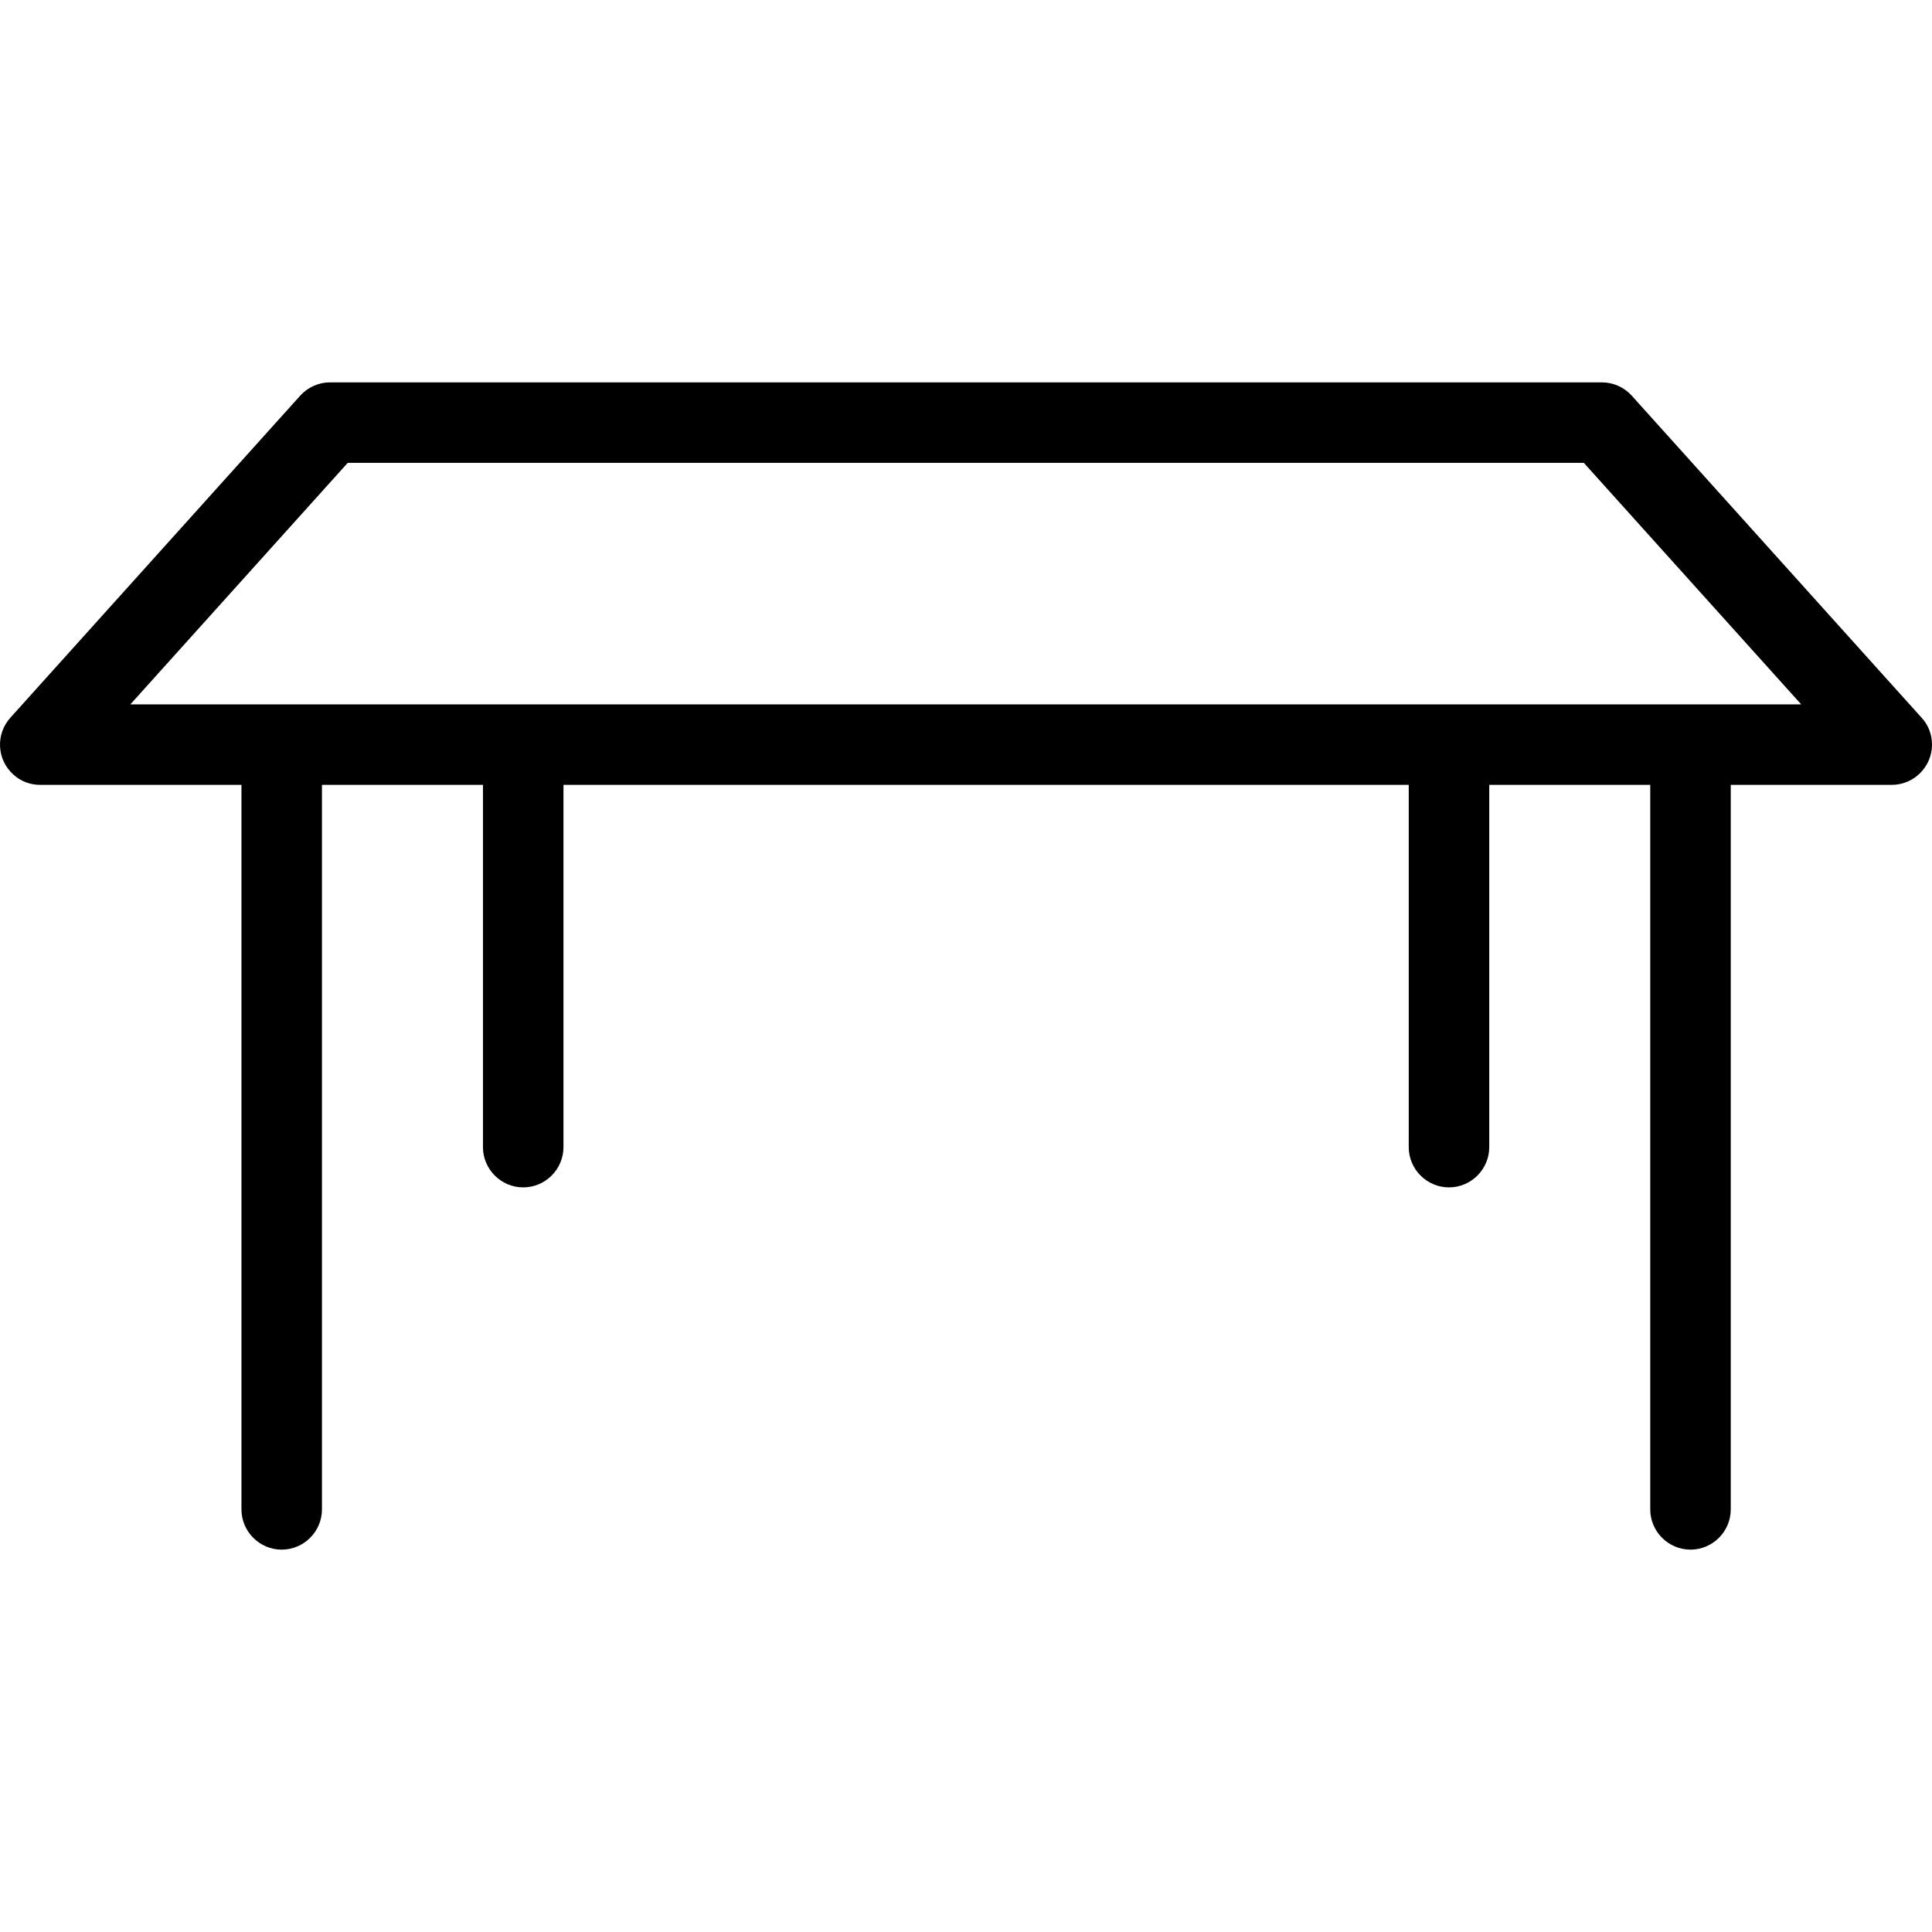
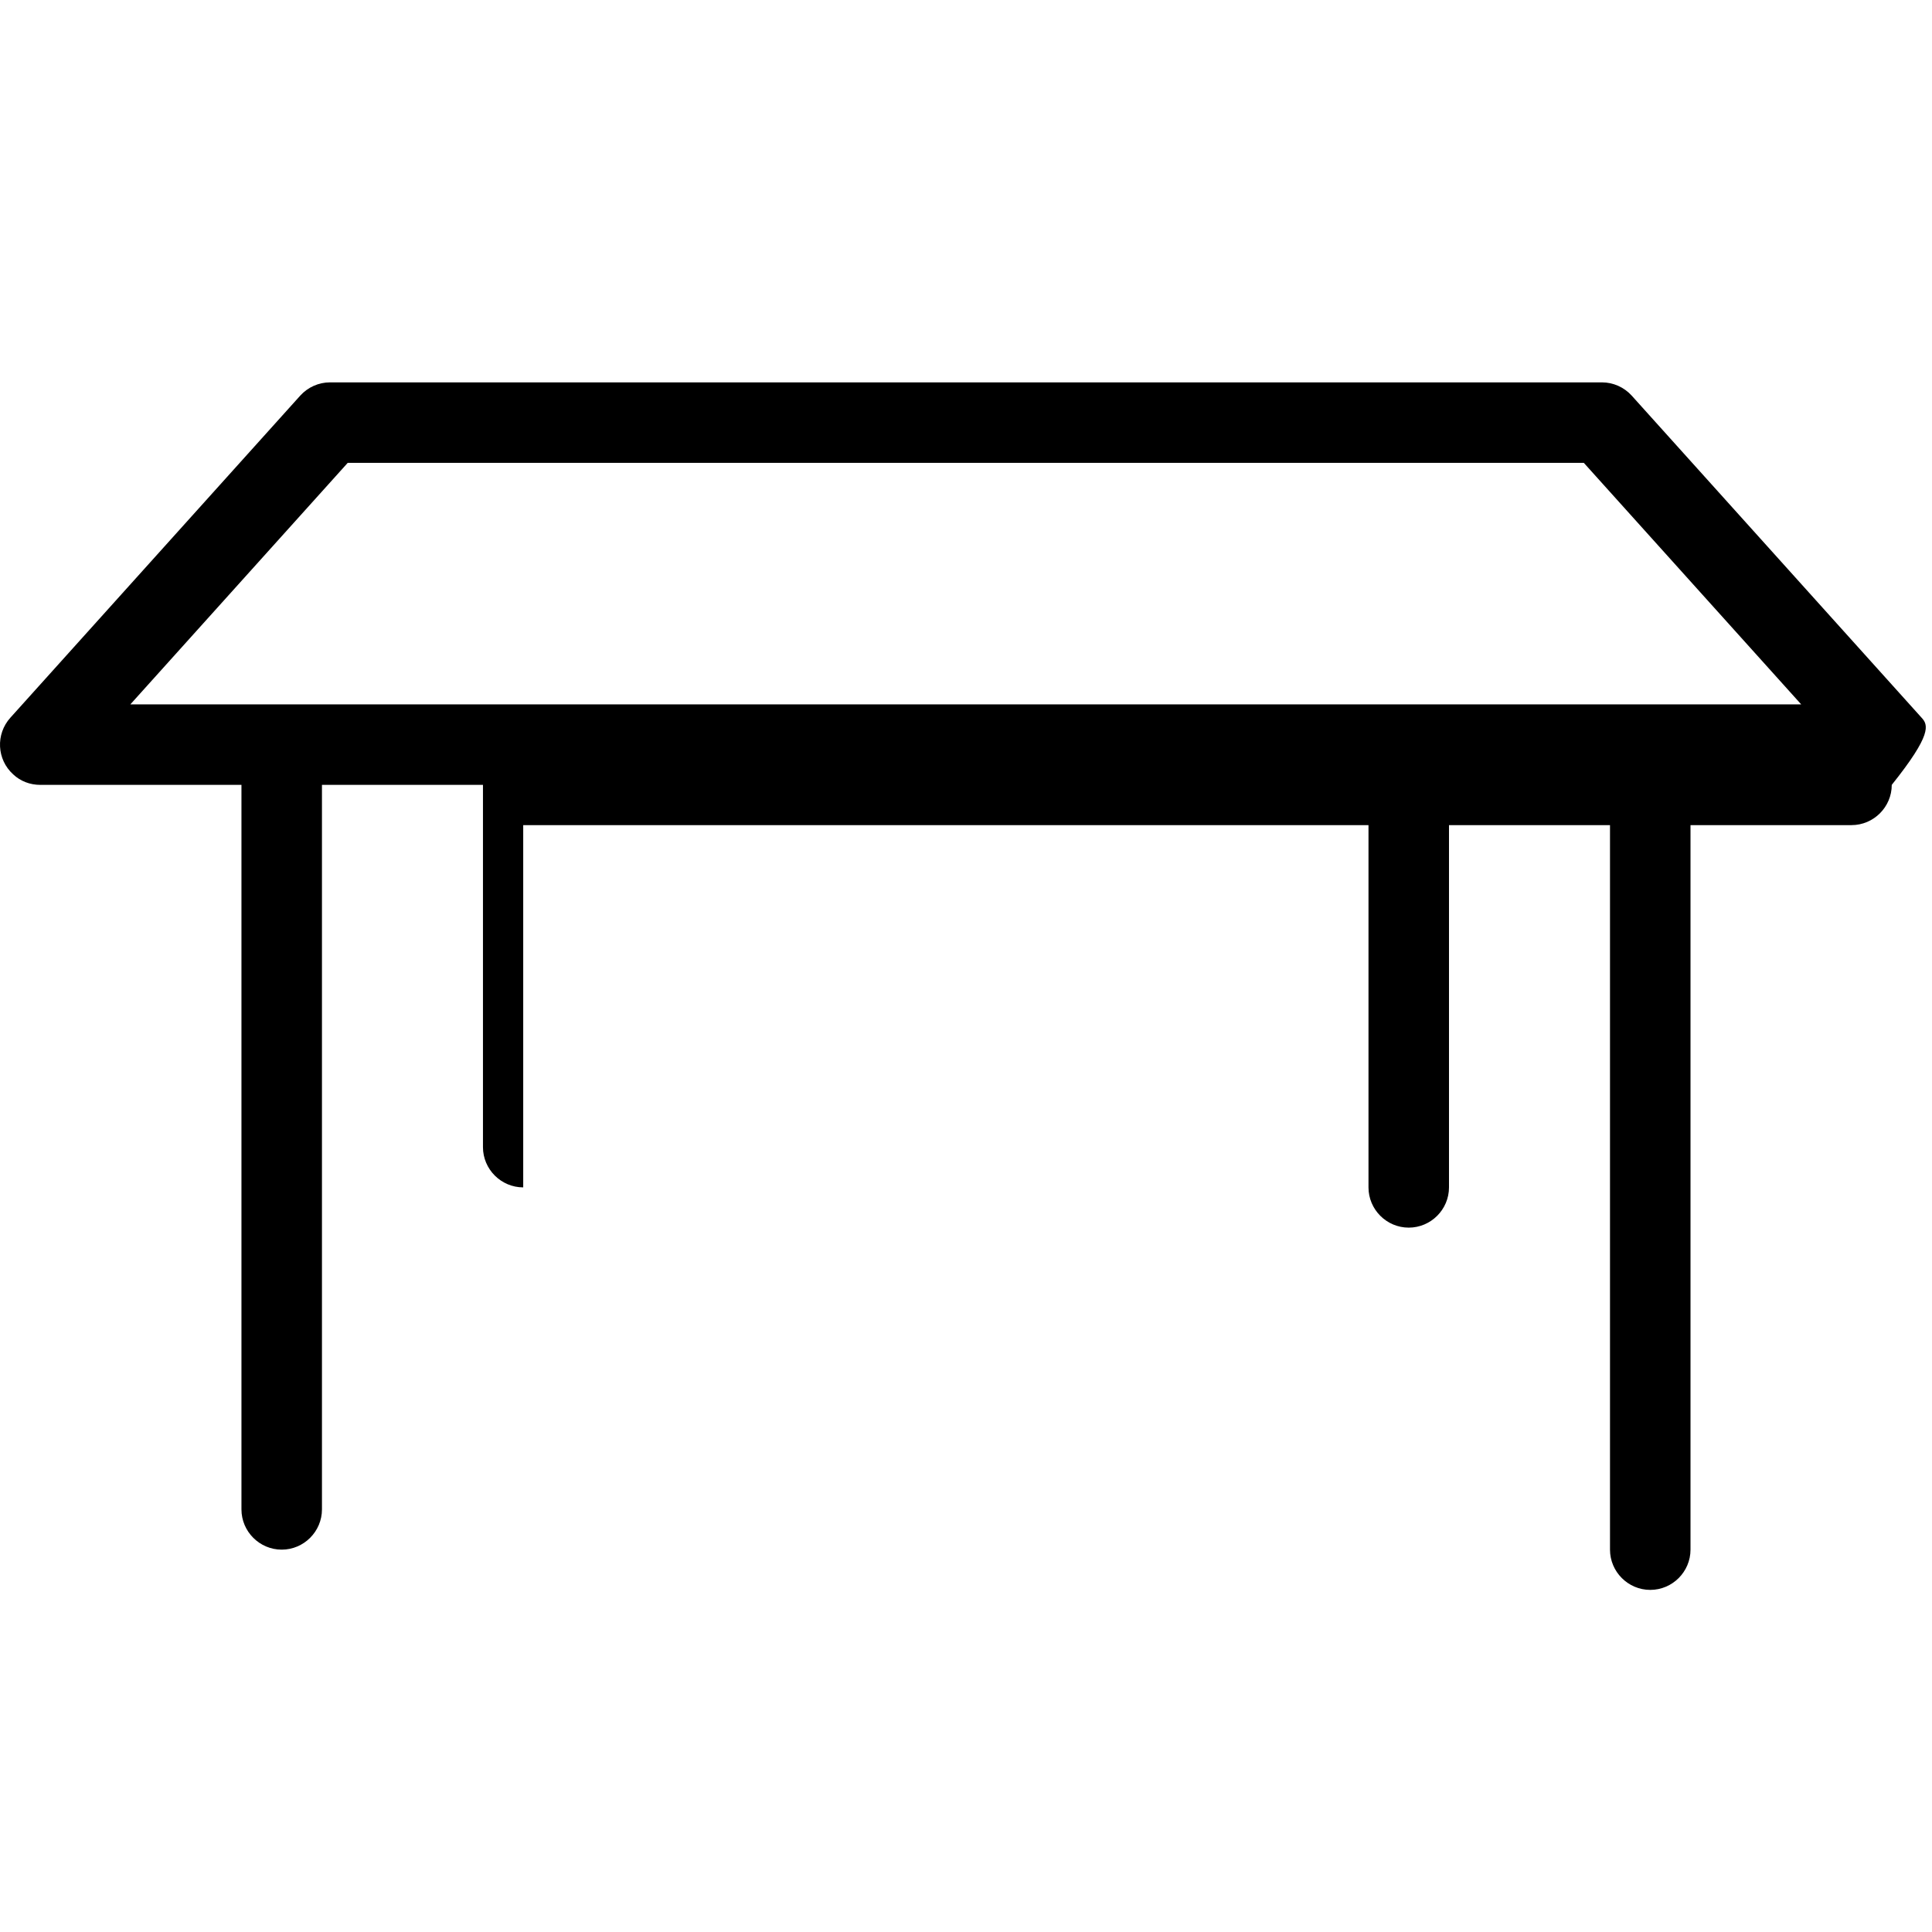
<svg xmlns="http://www.w3.org/2000/svg" fill="#000000" height="800px" width="800px" version="1.1" id="Layer_1" viewBox="0 0 511.986 511.986" xml:space="preserve">
  <g>
    <g>
-       <path d="M509.213,190.18l-76.8-85.333c-2.027-2.24-4.907-3.52-7.893-3.52H87.453c-2.987,0-5.867,1.28-7.893,3.52l-76.8,85.333    c-3.947,4.373-3.627,11.093,0.747,15.04c1.92,1.813,4.48,2.773,7.147,2.773h53.333v192c0,5.867,4.8,10.667,10.667,10.667    c5.867,0,10.667-4.8,10.667-10.667v-192h42.667v96c0,5.867,4.8,10.667,10.667,10.667c5.867,0,10.667-4.8,10.667-10.667v-96h224v96    c0,5.867,4.8,10.667,10.667,10.667c5.867,0,10.667-4.8,10.667-10.667v-96h42.667v192c0,5.867,4.8,10.667,10.667,10.667    c5.867,0,10.667-4.8,10.667-10.667v-192h42.667c5.867,0,10.667-4.8,10.667-10.667C511.986,194.66,511.026,192.1,509.213,190.18z     M34.546,186.66l57.6-64h327.573l57.6,64H34.546z" />
+       <path d="M509.213,190.18l-76.8-85.333c-2.027-2.24-4.907-3.52-7.893-3.52H87.453c-2.987,0-5.867,1.28-7.893,3.52l-76.8,85.333    c-3.947,4.373-3.627,11.093,0.747,15.04c1.92,1.813,4.48,2.773,7.147,2.773h53.333v192c0,5.867,4.8,10.667,10.667,10.667    c5.867,0,10.667-4.8,10.667-10.667v-192h42.667v96c0,5.867,4.8,10.667,10.667,10.667v-96h224v96    c0,5.867,4.8,10.667,10.667,10.667c5.867,0,10.667-4.8,10.667-10.667v-96h42.667v192c0,5.867,4.8,10.667,10.667,10.667    c5.867,0,10.667-4.8,10.667-10.667v-192h42.667c5.867,0,10.667-4.8,10.667-10.667C511.986,194.66,511.026,192.1,509.213,190.18z     M34.546,186.66l57.6-64h327.573l57.6,64H34.546z" />
    </g>
  </g>
</svg>